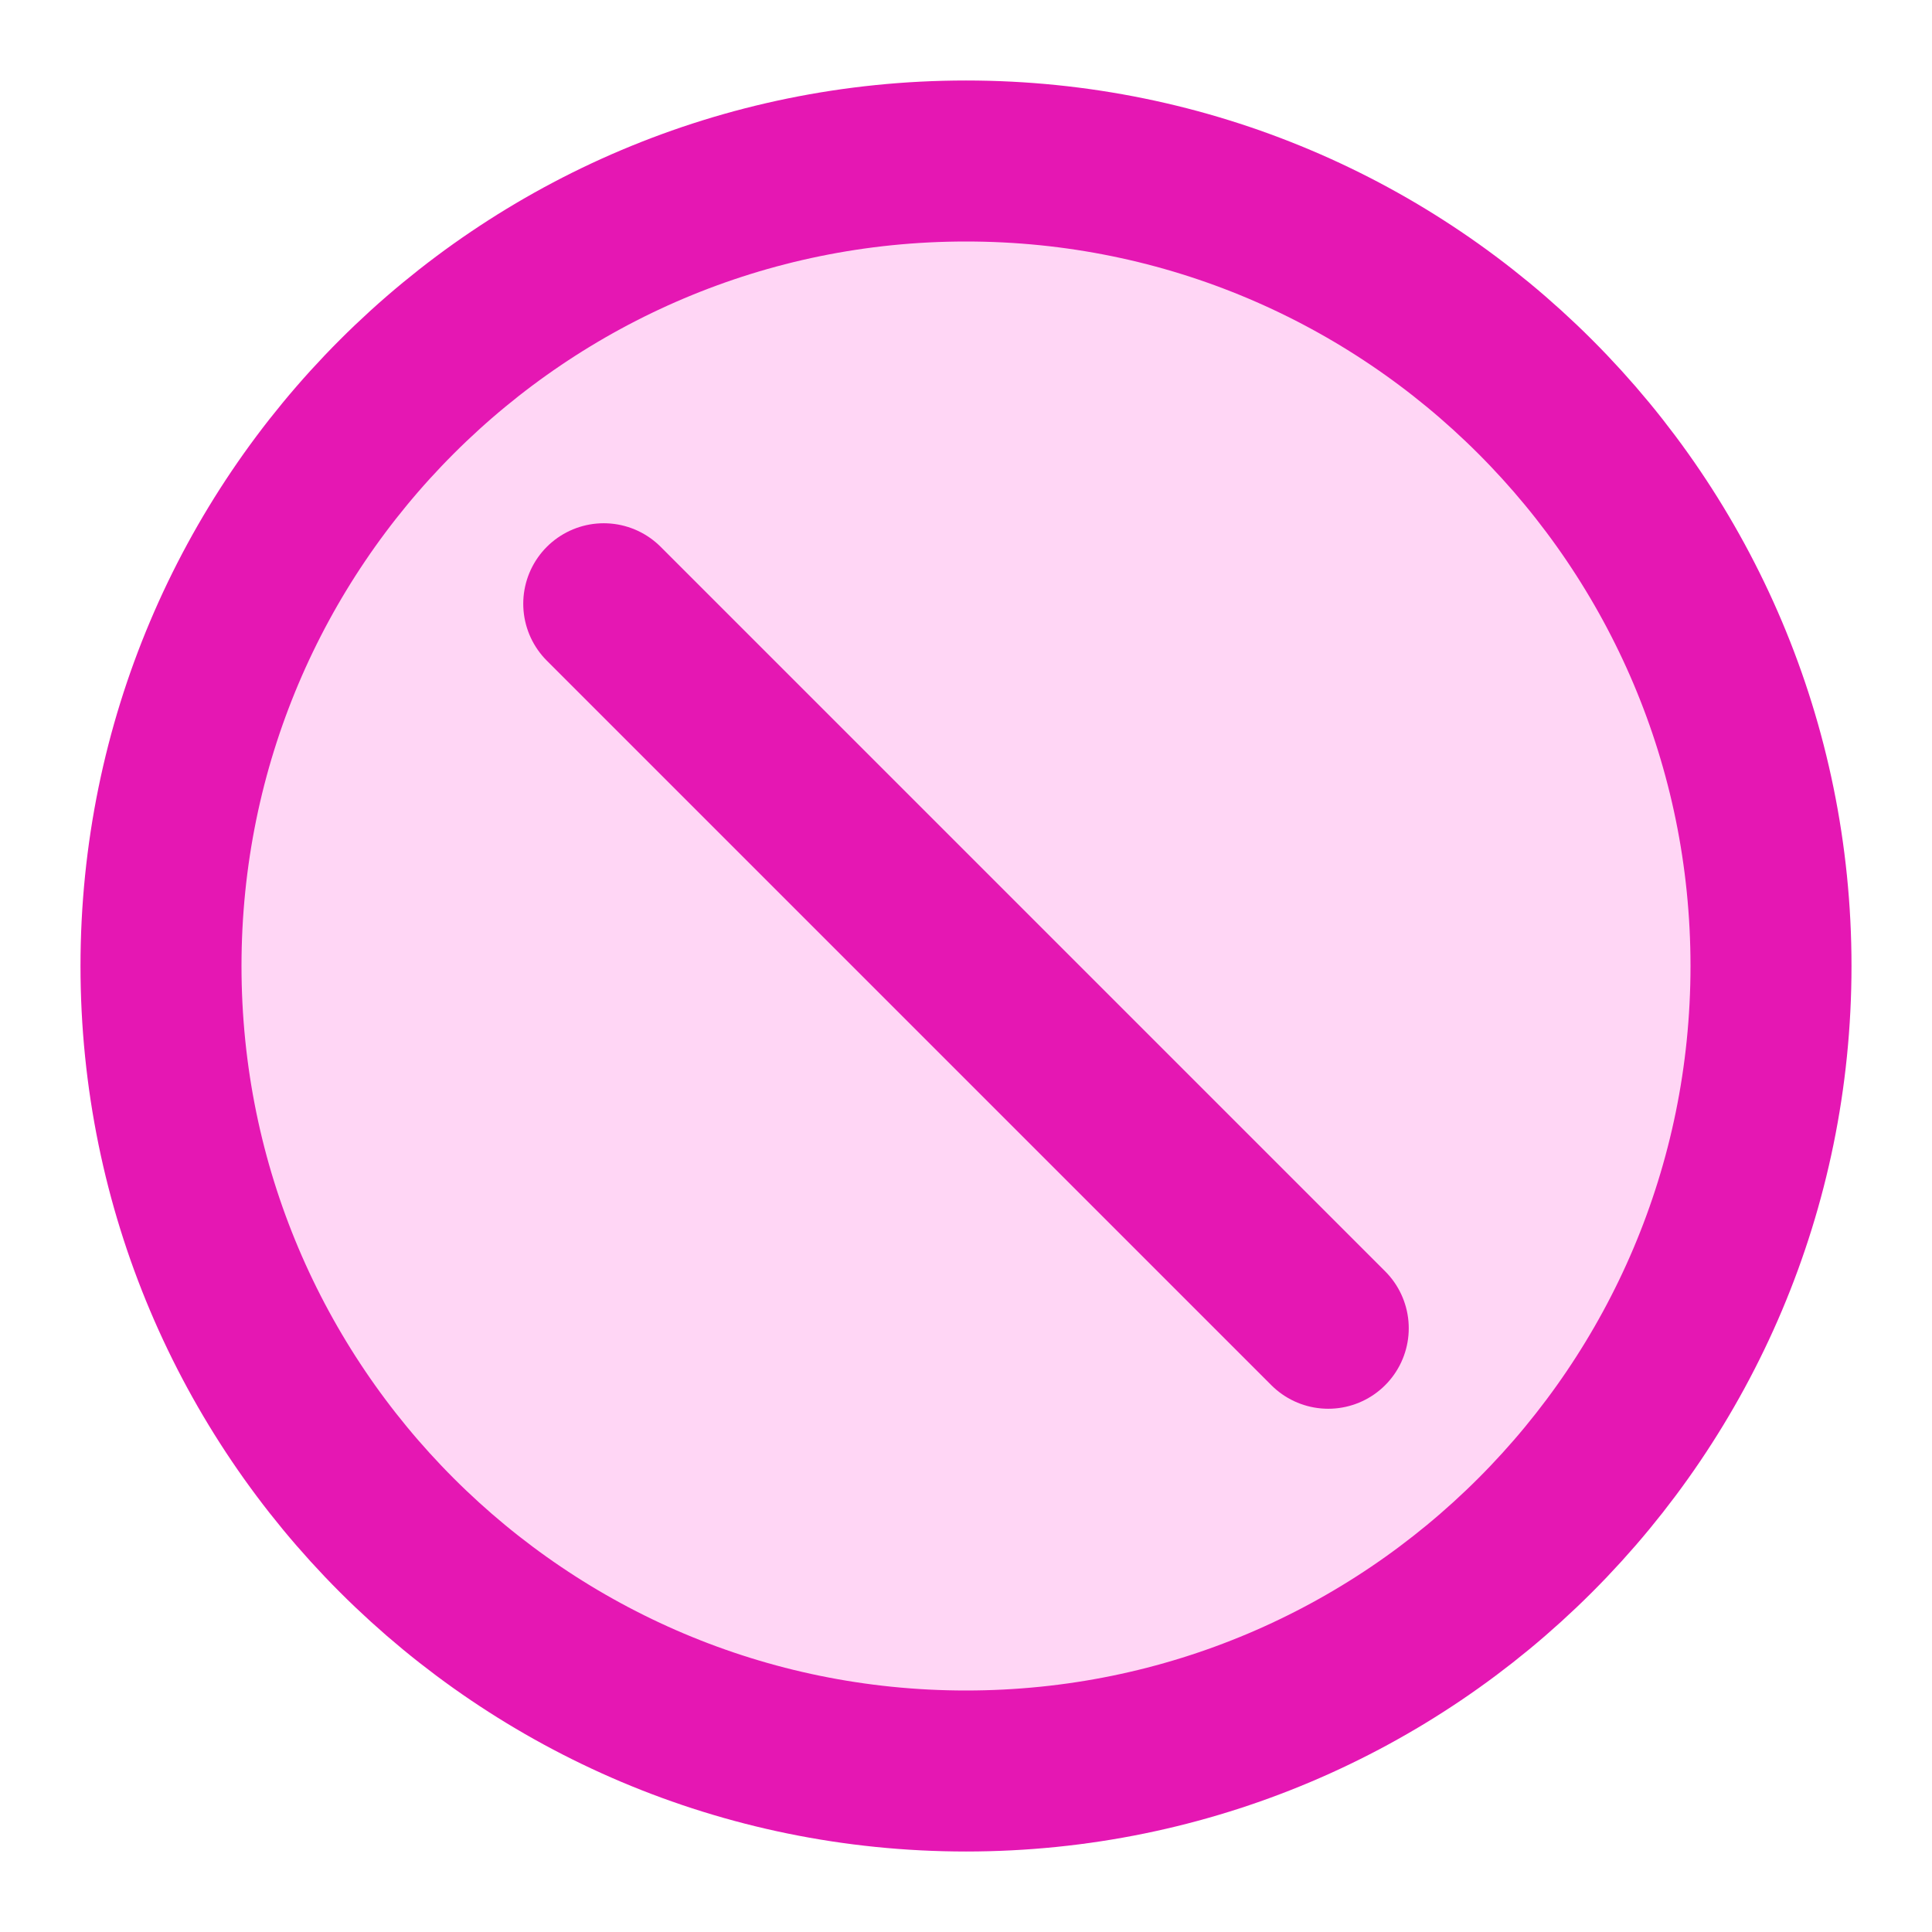
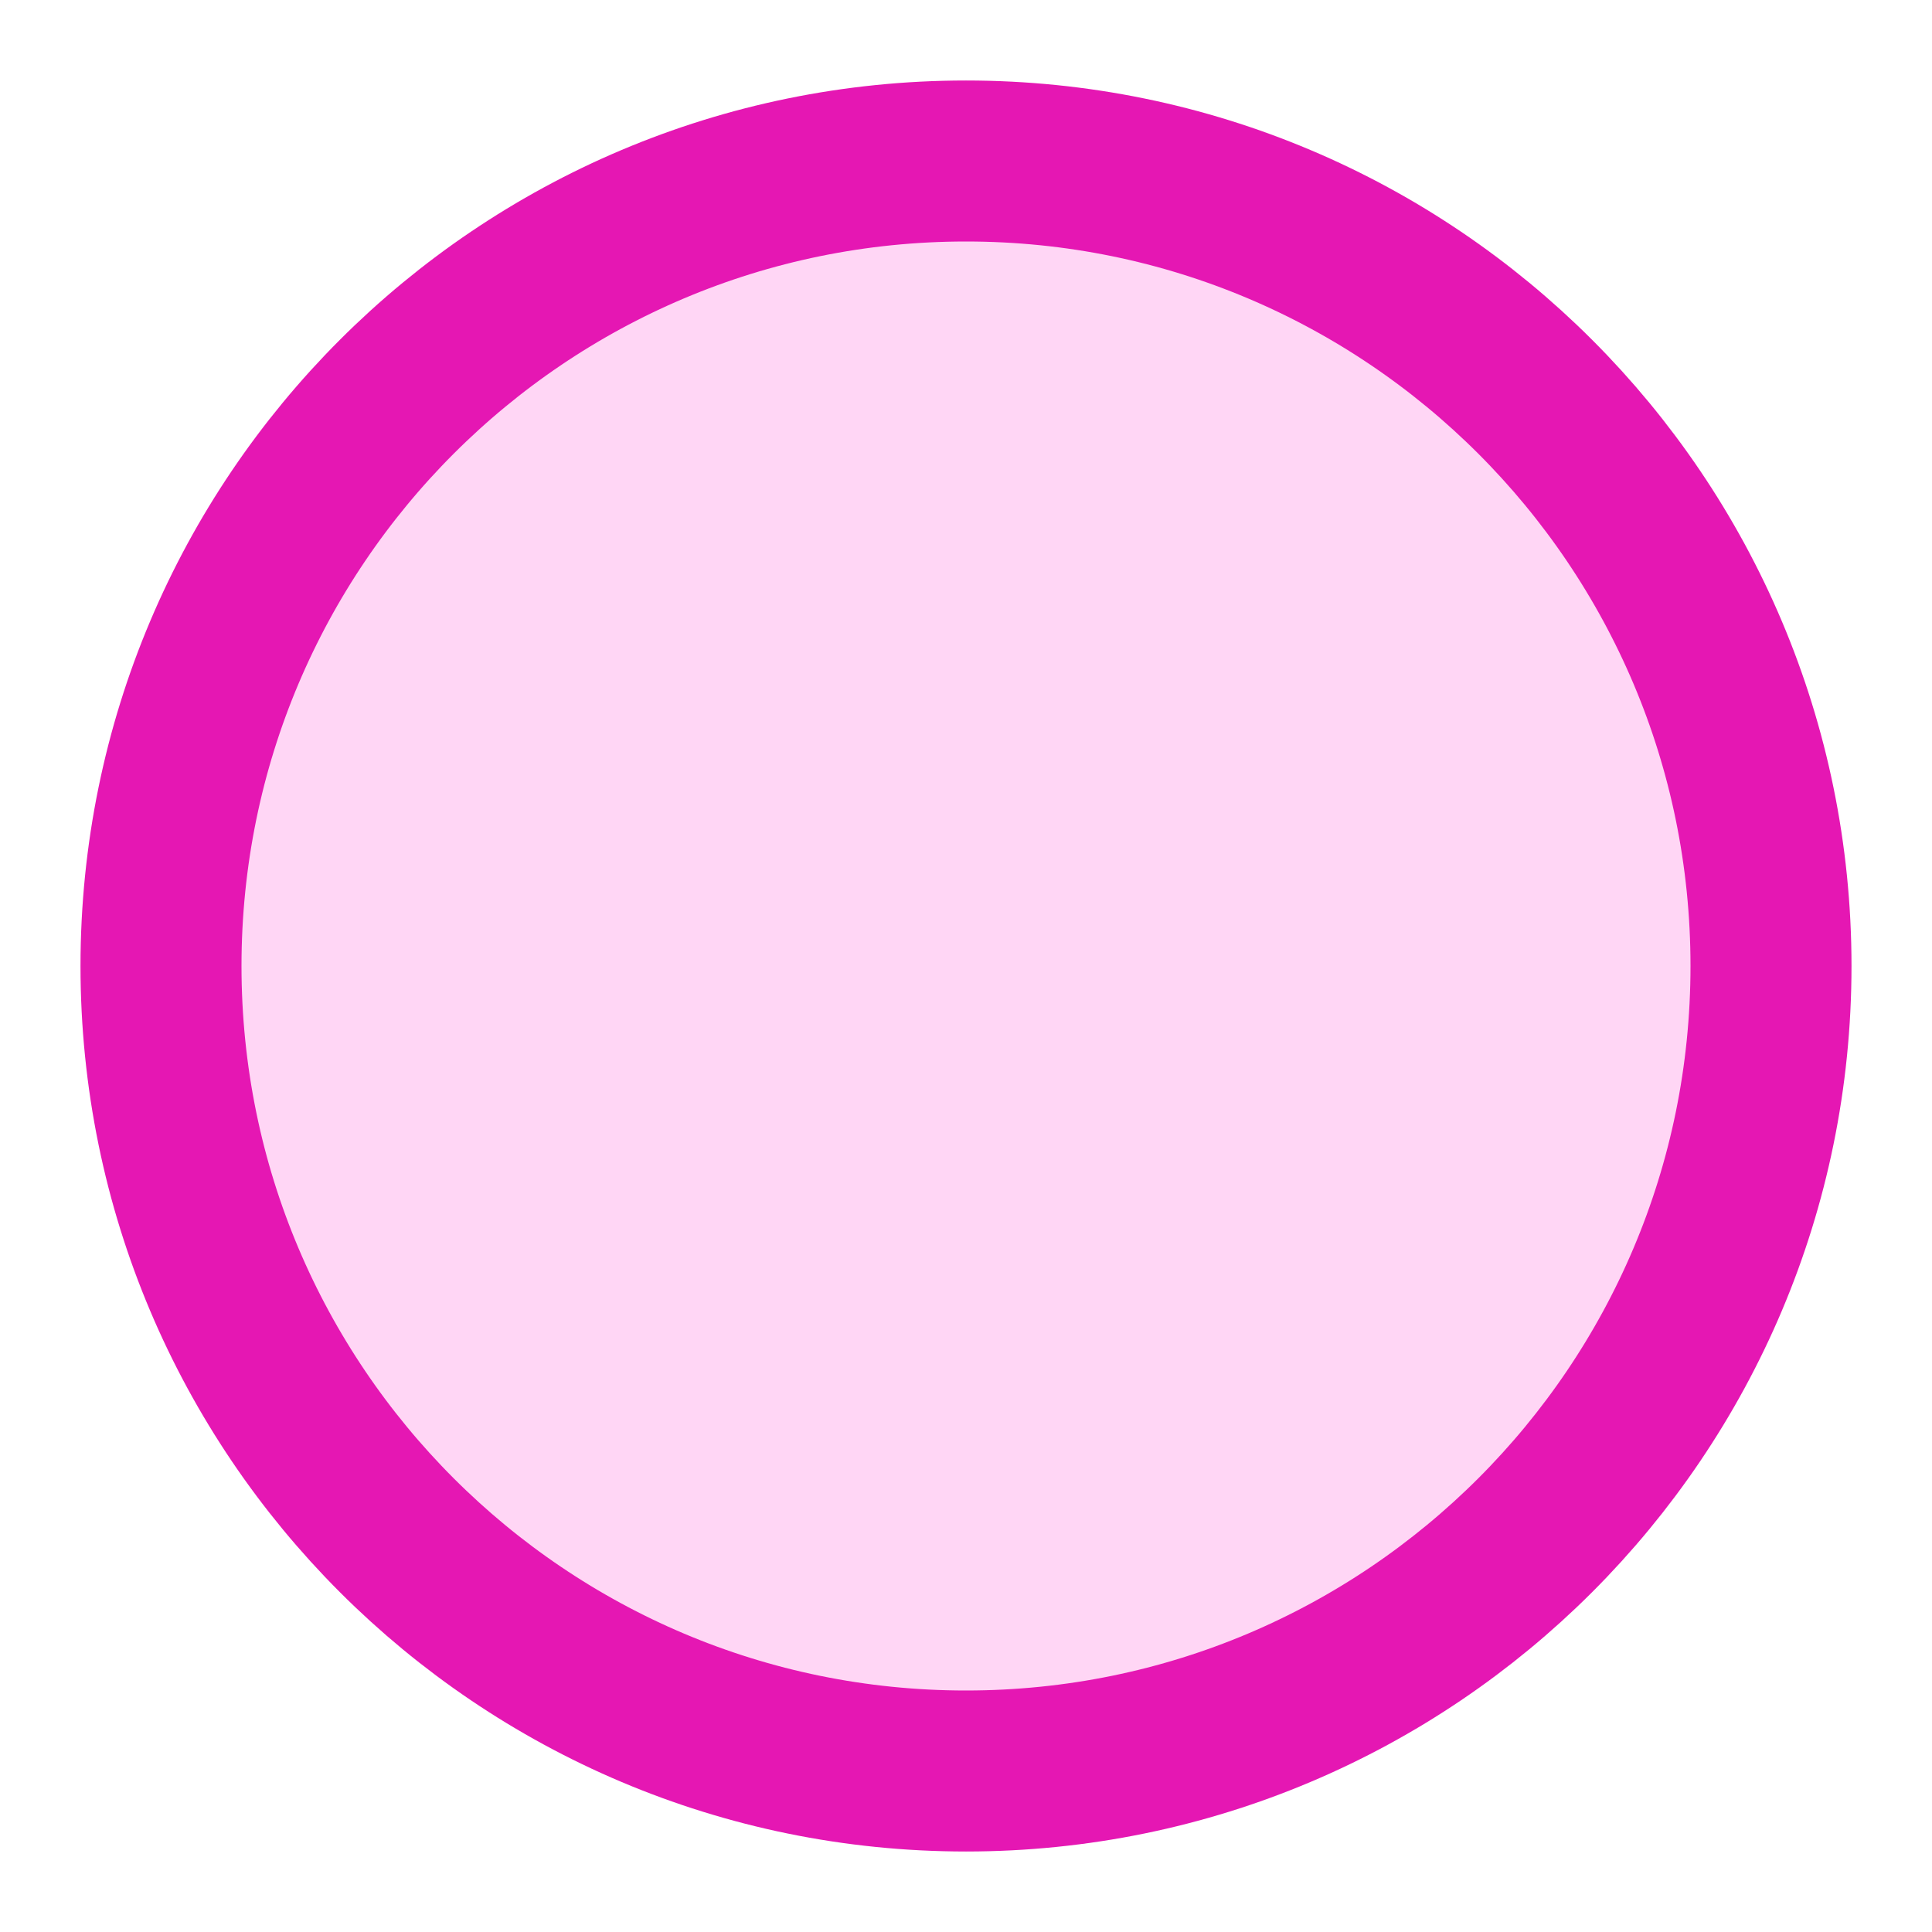
<svg xmlns="http://www.w3.org/2000/svg" width="24" height="24" viewBox="0 0 24 24" fill="none">
  <path fill-rule="evenodd" clip-rule="evenodd" d="M12 22C17.523 22 22 17.523 22 12C22 6.477 17.523 2 12 2C6.477 2 2 6.477 2 12C2 17.523 6.477 22 12 22Z" fill="#FFD6F5" stroke="#E517B3" stroke-width="2" stroke-linecap="round" stroke-linejoin="round" />
-   <path d="M7.5 7.5L16.5 16.5" stroke="#E517B3" stroke-width="2" stroke-linecap="round" stroke-linejoin="round" />
</svg>